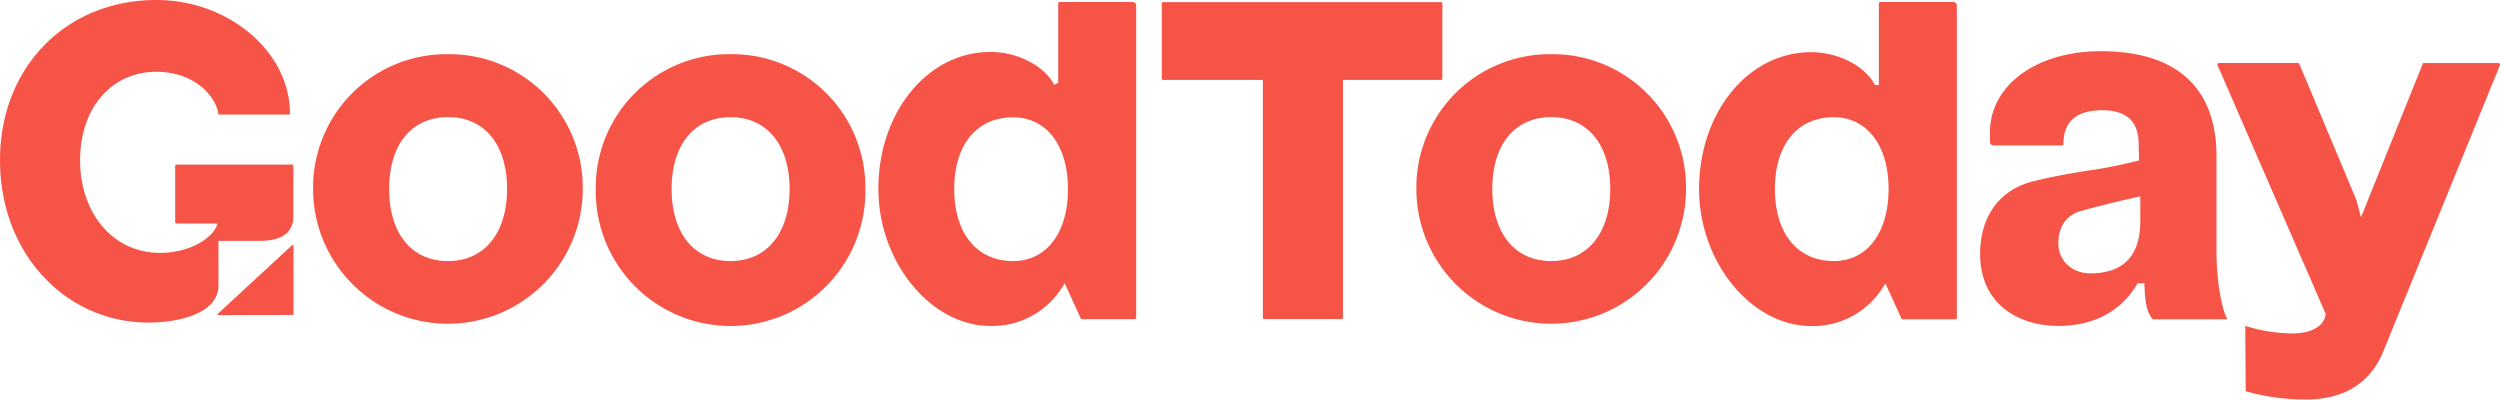
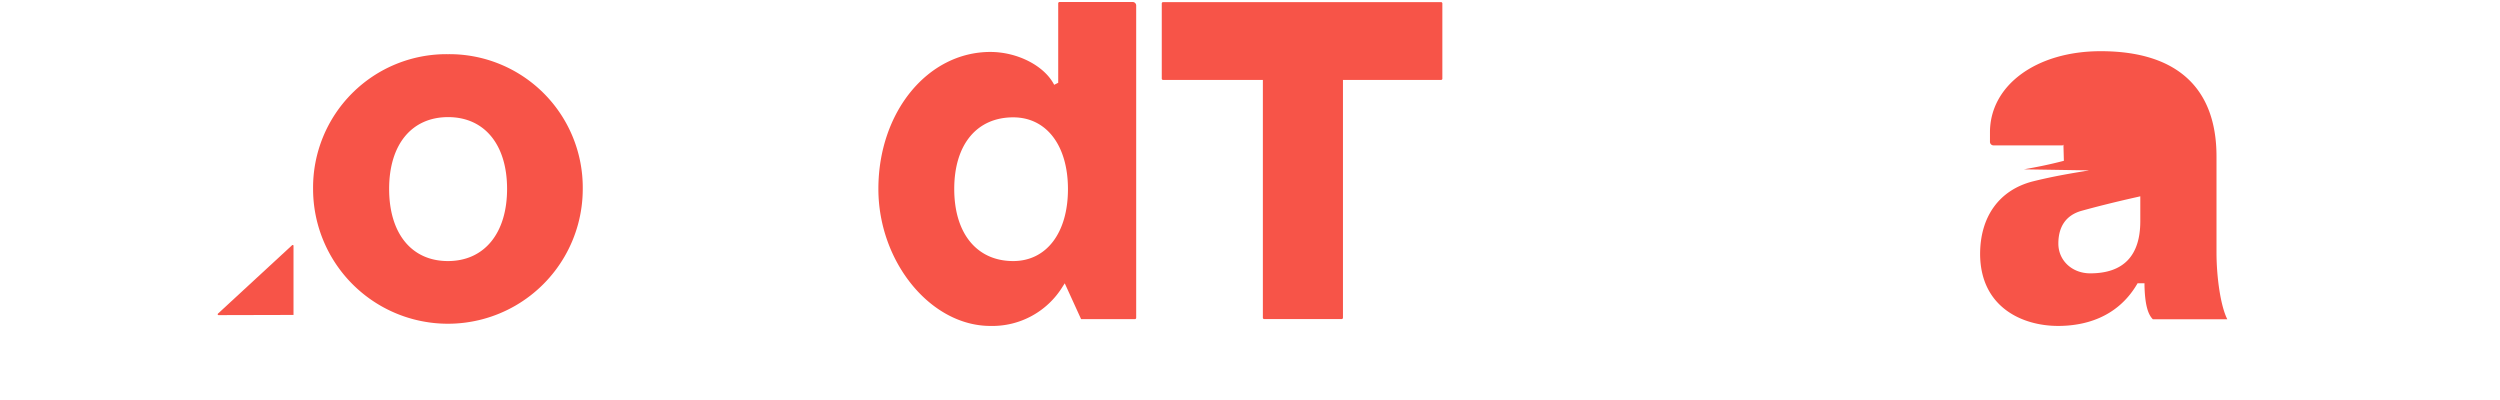
<svg xmlns="http://www.w3.org/2000/svg" viewBox="0 0 661.73 105.76">
  <style>.logo-path{fill: #F75448}</style>
  <g>
-     <path class="logo-path" d="M41.4,0C17.41,0,0,17.84,0,42.41c0,12.13,4.2,23.2,11.82,31.15A37.58,37.58,0,0,0,39.16,85.38c8.61,0,18.66-2.57,18.66-9.82V63.76H68.73c5.92,0,8.92-2.21,8.92-6.57V43.86a.39.39,0,0,0-.3-.29H46.66a.39.39,0,0,0-.29.29v15a.39.39,0,0,0,.29.3H57.54l-.22.77c-1.45,3.27-7.21,7-14.91,7C30.12,67,21.2,56.64,21.2,42.41,21.2,28.6,29.51,19,41.4,19c10.23,0,15.82,6.66,16.39,11.17a.19.19,0,0,0,.19.14H76.46c.23,0,.29-.06.29-.29C76.75,13.73,60.56,0,41.4,0Z" />
    <path class="logo-path" d="M77.69,83.36l0-18.33a.15.15,0,0,0-.09-.14.26.26,0,0,0-.27,0L57.71,83a.26.26,0,0,0-.07.28.21.21,0,0,0,.22.13Z" />
    <path class="logo-path" d="M118.56,14.34A35.31,35.31,0,0,0,82.87,50a35.69,35.69,0,0,0,71.38,0A35.31,35.31,0,0,0,118.56,14.34Zm0,54.76C108.93,69.1,103,61.79,103,50s6-19,15.61-19,15.61,7.26,15.61,19S128.19,69.1,118.56,69.1Z" />
-     <path class="logo-path" d="M193.37,14.34A35.3,35.3,0,0,0,157.69,50a35.69,35.69,0,1,0,71.37,0A35.3,35.3,0,0,0,193.37,14.34Zm0,54.76c-9.62,0-15.6-7.31-15.6-19.08s6-19,15.6-19S209,38.32,209,50,203,69.1,193.37,69.1Z" />
    <path class="logo-path" d="M262.14,86.27a21.81,21.81,0,0,0,19.1-10.36l.59-.92,4.33,9.49h14.28a.39.39,0,0,0,.3-.3V1.53a.94.94,0,0,0-1-1H280.4a.39.39,0,0,0-.3.3l0,21.08,0,0-1.07.54,0,0c-2.55-5-9.65-8.7-16.92-8.7C245.52,13.78,232.5,29.7,232.5,50,232.5,69.33,246.35,86.27,262.14,86.27Zm6.05-55.21c8.8,0,14.49,7.44,14.49,19S277,69.1,268.19,69.1c-9.63,0-15.61-7.31-15.61-19.08S258.56,31.06,268.19,31.06Z" />
    <path class="logo-path" d="M381.78,20.9V.86a.39.39,0,0,0-.29-.3H307.81a.39.39,0,0,0-.3.3v20a.39.39,0,0,0,.3.3h26.46v63a.39.39,0,0,0,.3.3h20.6a.39.39,0,0,0,.3-.3v-63h26A.39.39,0,0,0,381.78,20.9Z" />
-     <path class="logo-path" d="M410.59,14.34A35.31,35.31,0,0,0,374.9,50a35.69,35.69,0,1,0,71.38,0A35.31,35.31,0,0,0,410.59,14.34Zm0,54.76C401,69.1,395,61.79,395,50s6-19,15.61-19,15.61,7.26,15.61,19S420.22,69.1,410.59,69.1Z" />
-     <path class="logo-path" d="M496.29,22.52h0v0c-2.55-5-9.66-8.71-16.92-8.71-16.62,0-29.64,15.92-29.64,36.24,0,19.31,13.85,36.25,29.64,36.25a21.78,21.78,0,0,0,19.09-10.36l.6-.92,4.32,9.49h14.29a.39.39,0,0,0,.3-.3V1.53a.94.94,0,0,0-1-1H497.61a.39.39,0,0,0-.29.3l0,21.6-.06.06Zm3.6,27.5c0,11.6-5.68,19.08-14.49,19.08-9.62,0-15.6-7.31-15.6-19.08s6-19,15.6-19C494.21,31.06,499.89,38.5,499.89,50Z" />
-     <path class="logo-path" d="M544.76,86.27c6.55,0,15.48-1.91,20.87-11l.17-.29h1.83v.59c.11,4.71.81,7.56,2.21,8.93h19.71l0,0c-1.66-3.21-2.86-10.68-2.86-17.75V41.4c0-18.22-10.6-27.85-30.65-27.85-17,0-29.31,9-29.31,21.47v2.46a.94.94,0,0,0,1,1h18.15a.28.28,0,0,0,.29-.3c0-6,3.38-9,10.35-9,6.34,0,9.56,3,9.56,8.89l.12,4.38-.46.12c-3.13.81-6.35,1.49-10.13,2.14L553,45.1c-4.59.75-9.34,1.52-15,2.93-8.82,2.3-13.88,9.31-13.88,19.24C524.19,81.3,535.27,86.27,544.76,86.27Zm6.1-30.44c3.6-1,8.62-2.29,14.93-3.7l.73-.17v6.58c0,9.16-4.46,13.81-13.25,13.81-4.81,0-8.44-3.39-8.44-7.88S546.86,57,550.86,55.83Z" />
-     <path class="logo-path" d="M630.88,92.92l30.8-75.6a.37.37,0,0,0,0-.39.5.5,0,0,0-.44-.24H641.52a.25.25,0,0,0-.22.15L624.94,57.51l-1.25-4.64-15.1-36a.51.51,0,0,0-.24-.19H587.42a.52.52,0,0,0-.45.24.35.35,0,0,0,0,.35L615.6,83.11l-.15.74c-.78,2.78-4.05,4.41-8.77,4.41a43.16,43.16,0,0,1-12.37-2,1.75,1.75,0,0,0,0,.29l.11,17h0a57.51,57.51,0,0,0,15.86,2.18C620.45,105.76,627.39,101.44,630.88,92.92Z" />
+     <path class="logo-path" d="M544.76,86.27c6.55,0,15.48-1.91,20.87-11l.17-.29h1.83v.59c.11,4.71.81,7.56,2.21,8.93h19.71l0,0c-1.66-3.21-2.86-10.68-2.86-17.75V41.4c0-18.22-10.6-27.85-30.65-27.85-17,0-29.31,9-29.31,21.47v2.46a.94.94,0,0,0,1,1h18.15a.28.28,0,0,0,.29-.3l.12,4.38-.46.12c-3.13.81-6.35,1.49-10.13,2.14L553,45.1c-4.59.75-9.34,1.52-15,2.93-8.82,2.3-13.88,9.31-13.88,19.24C524.19,81.3,535.27,86.27,544.76,86.27Zm6.1-30.44c3.6-1,8.62-2.29,14.93-3.7l.73-.17v6.58c0,9.16-4.46,13.81-13.25,13.81-4.81,0-8.44-3.39-8.44-7.88S546.86,57,550.86,55.83Z" />
  </g>
</svg>